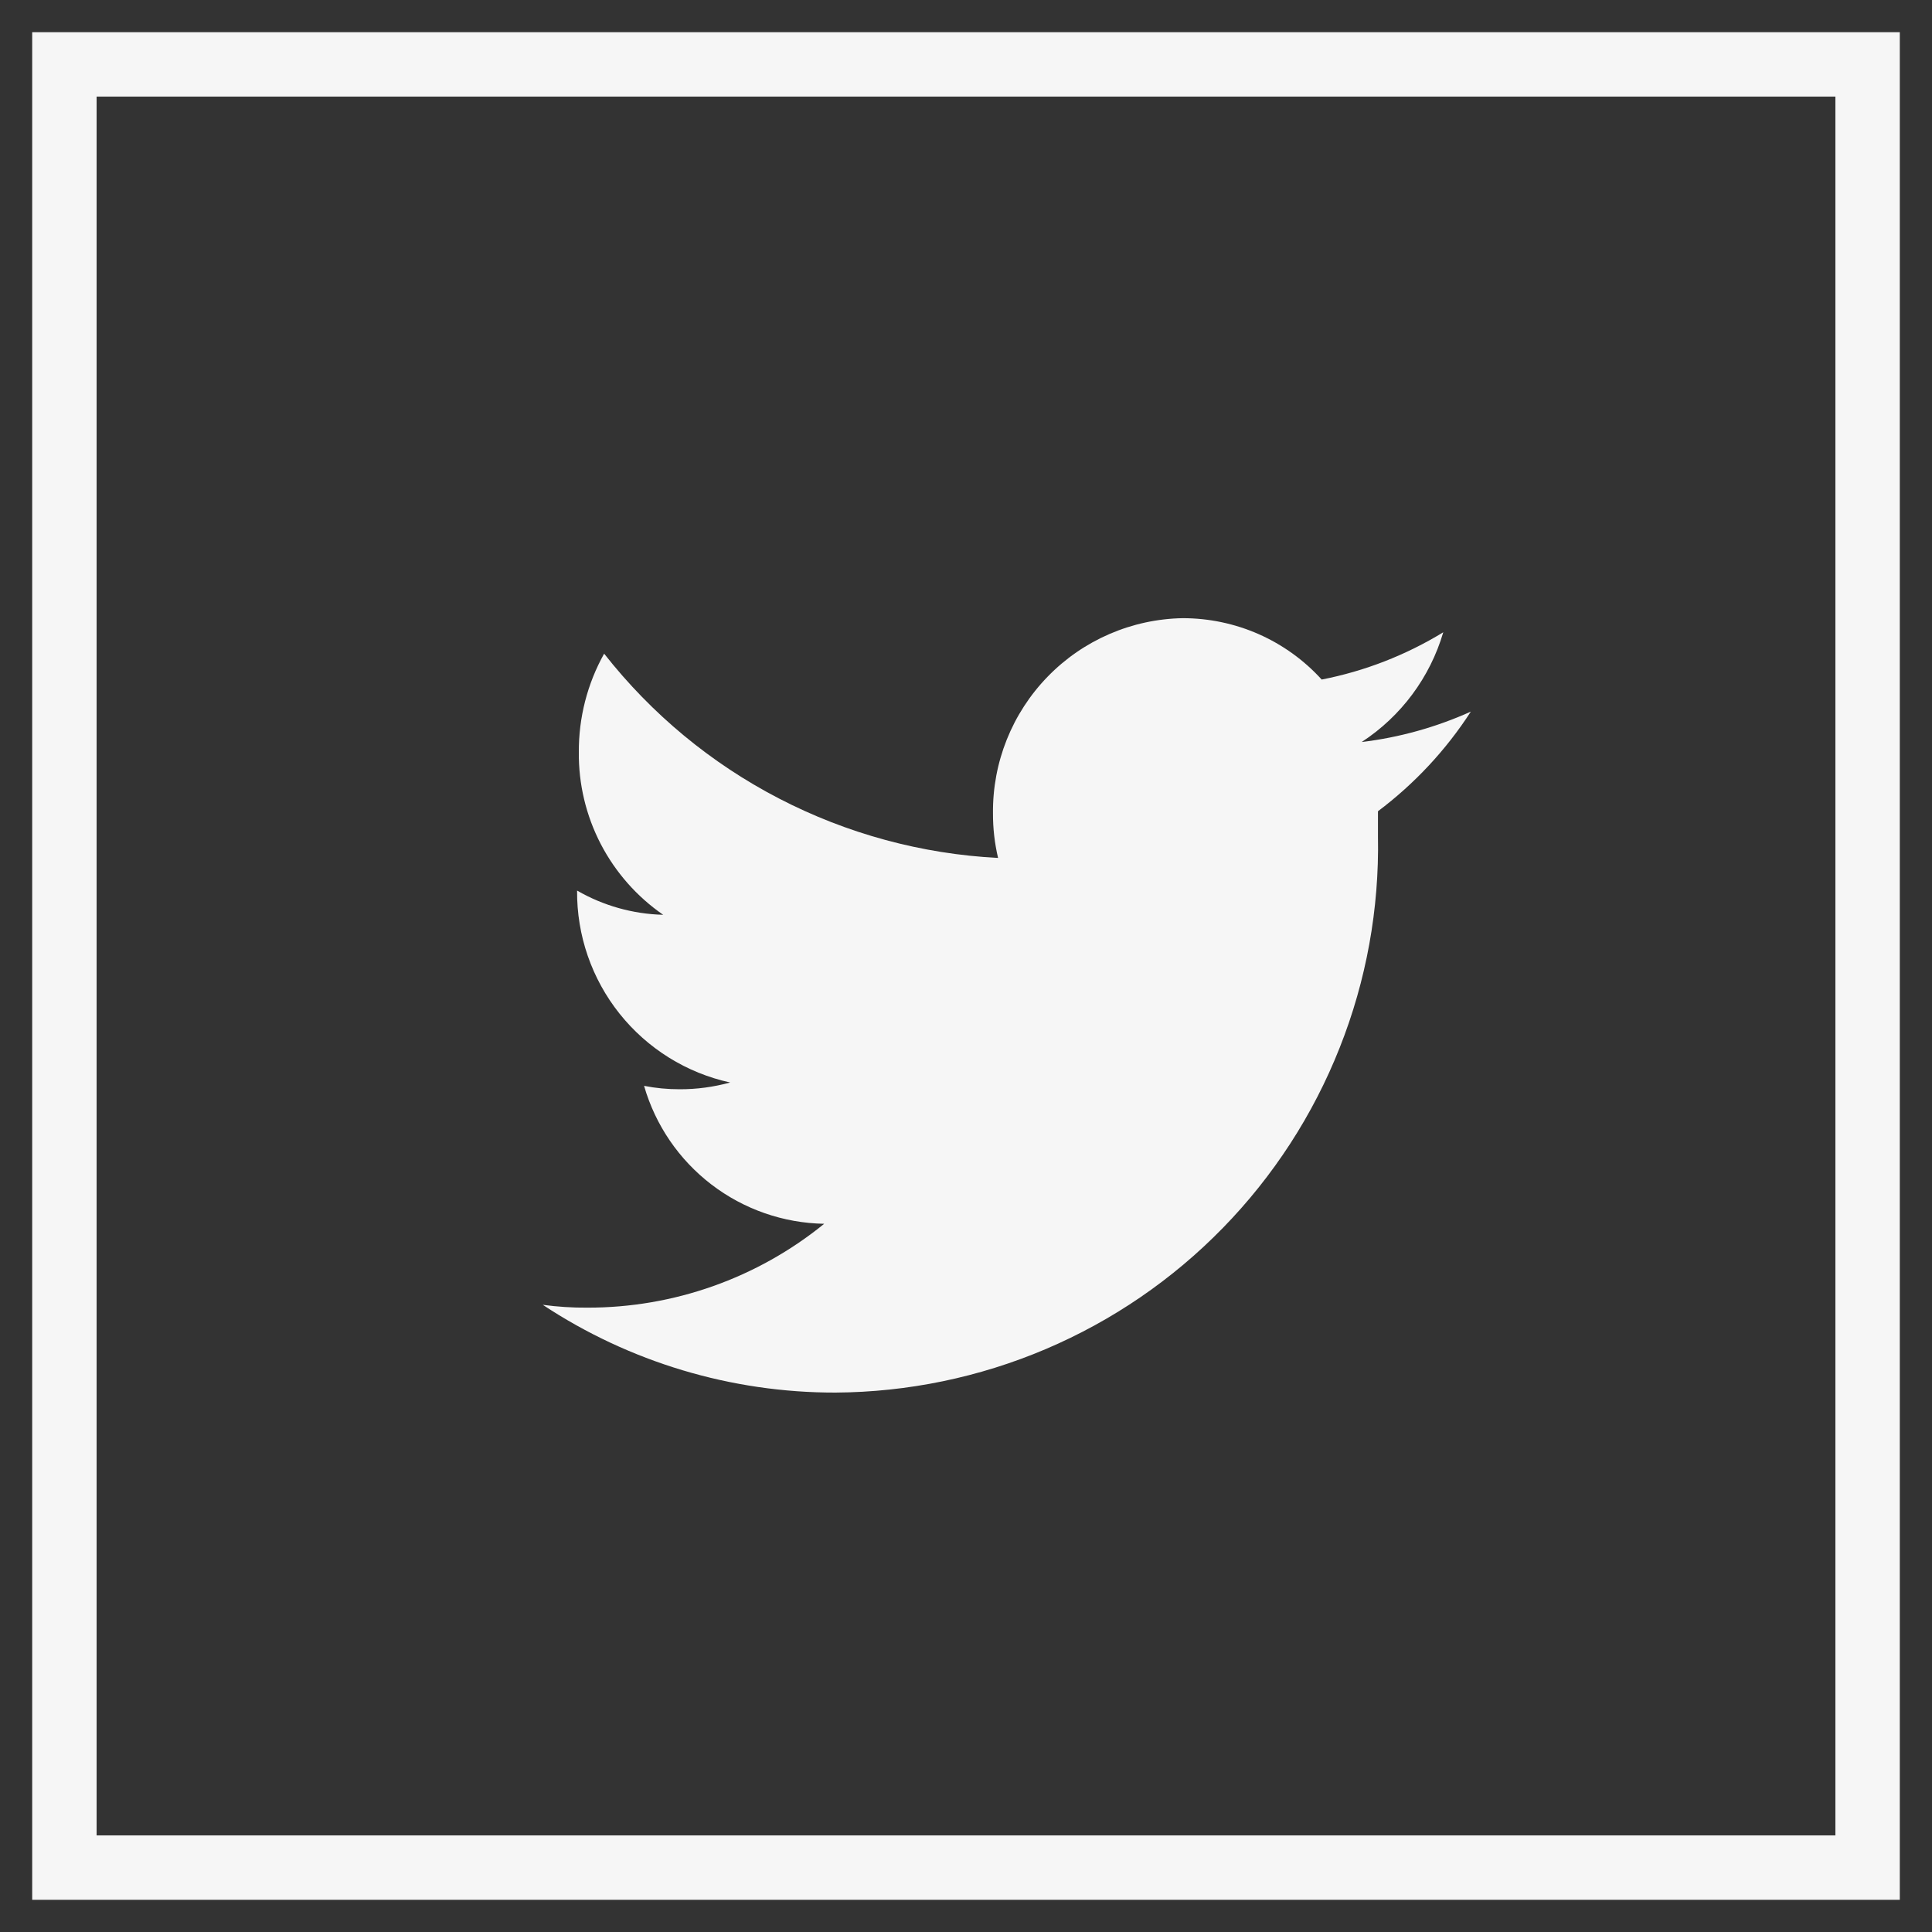
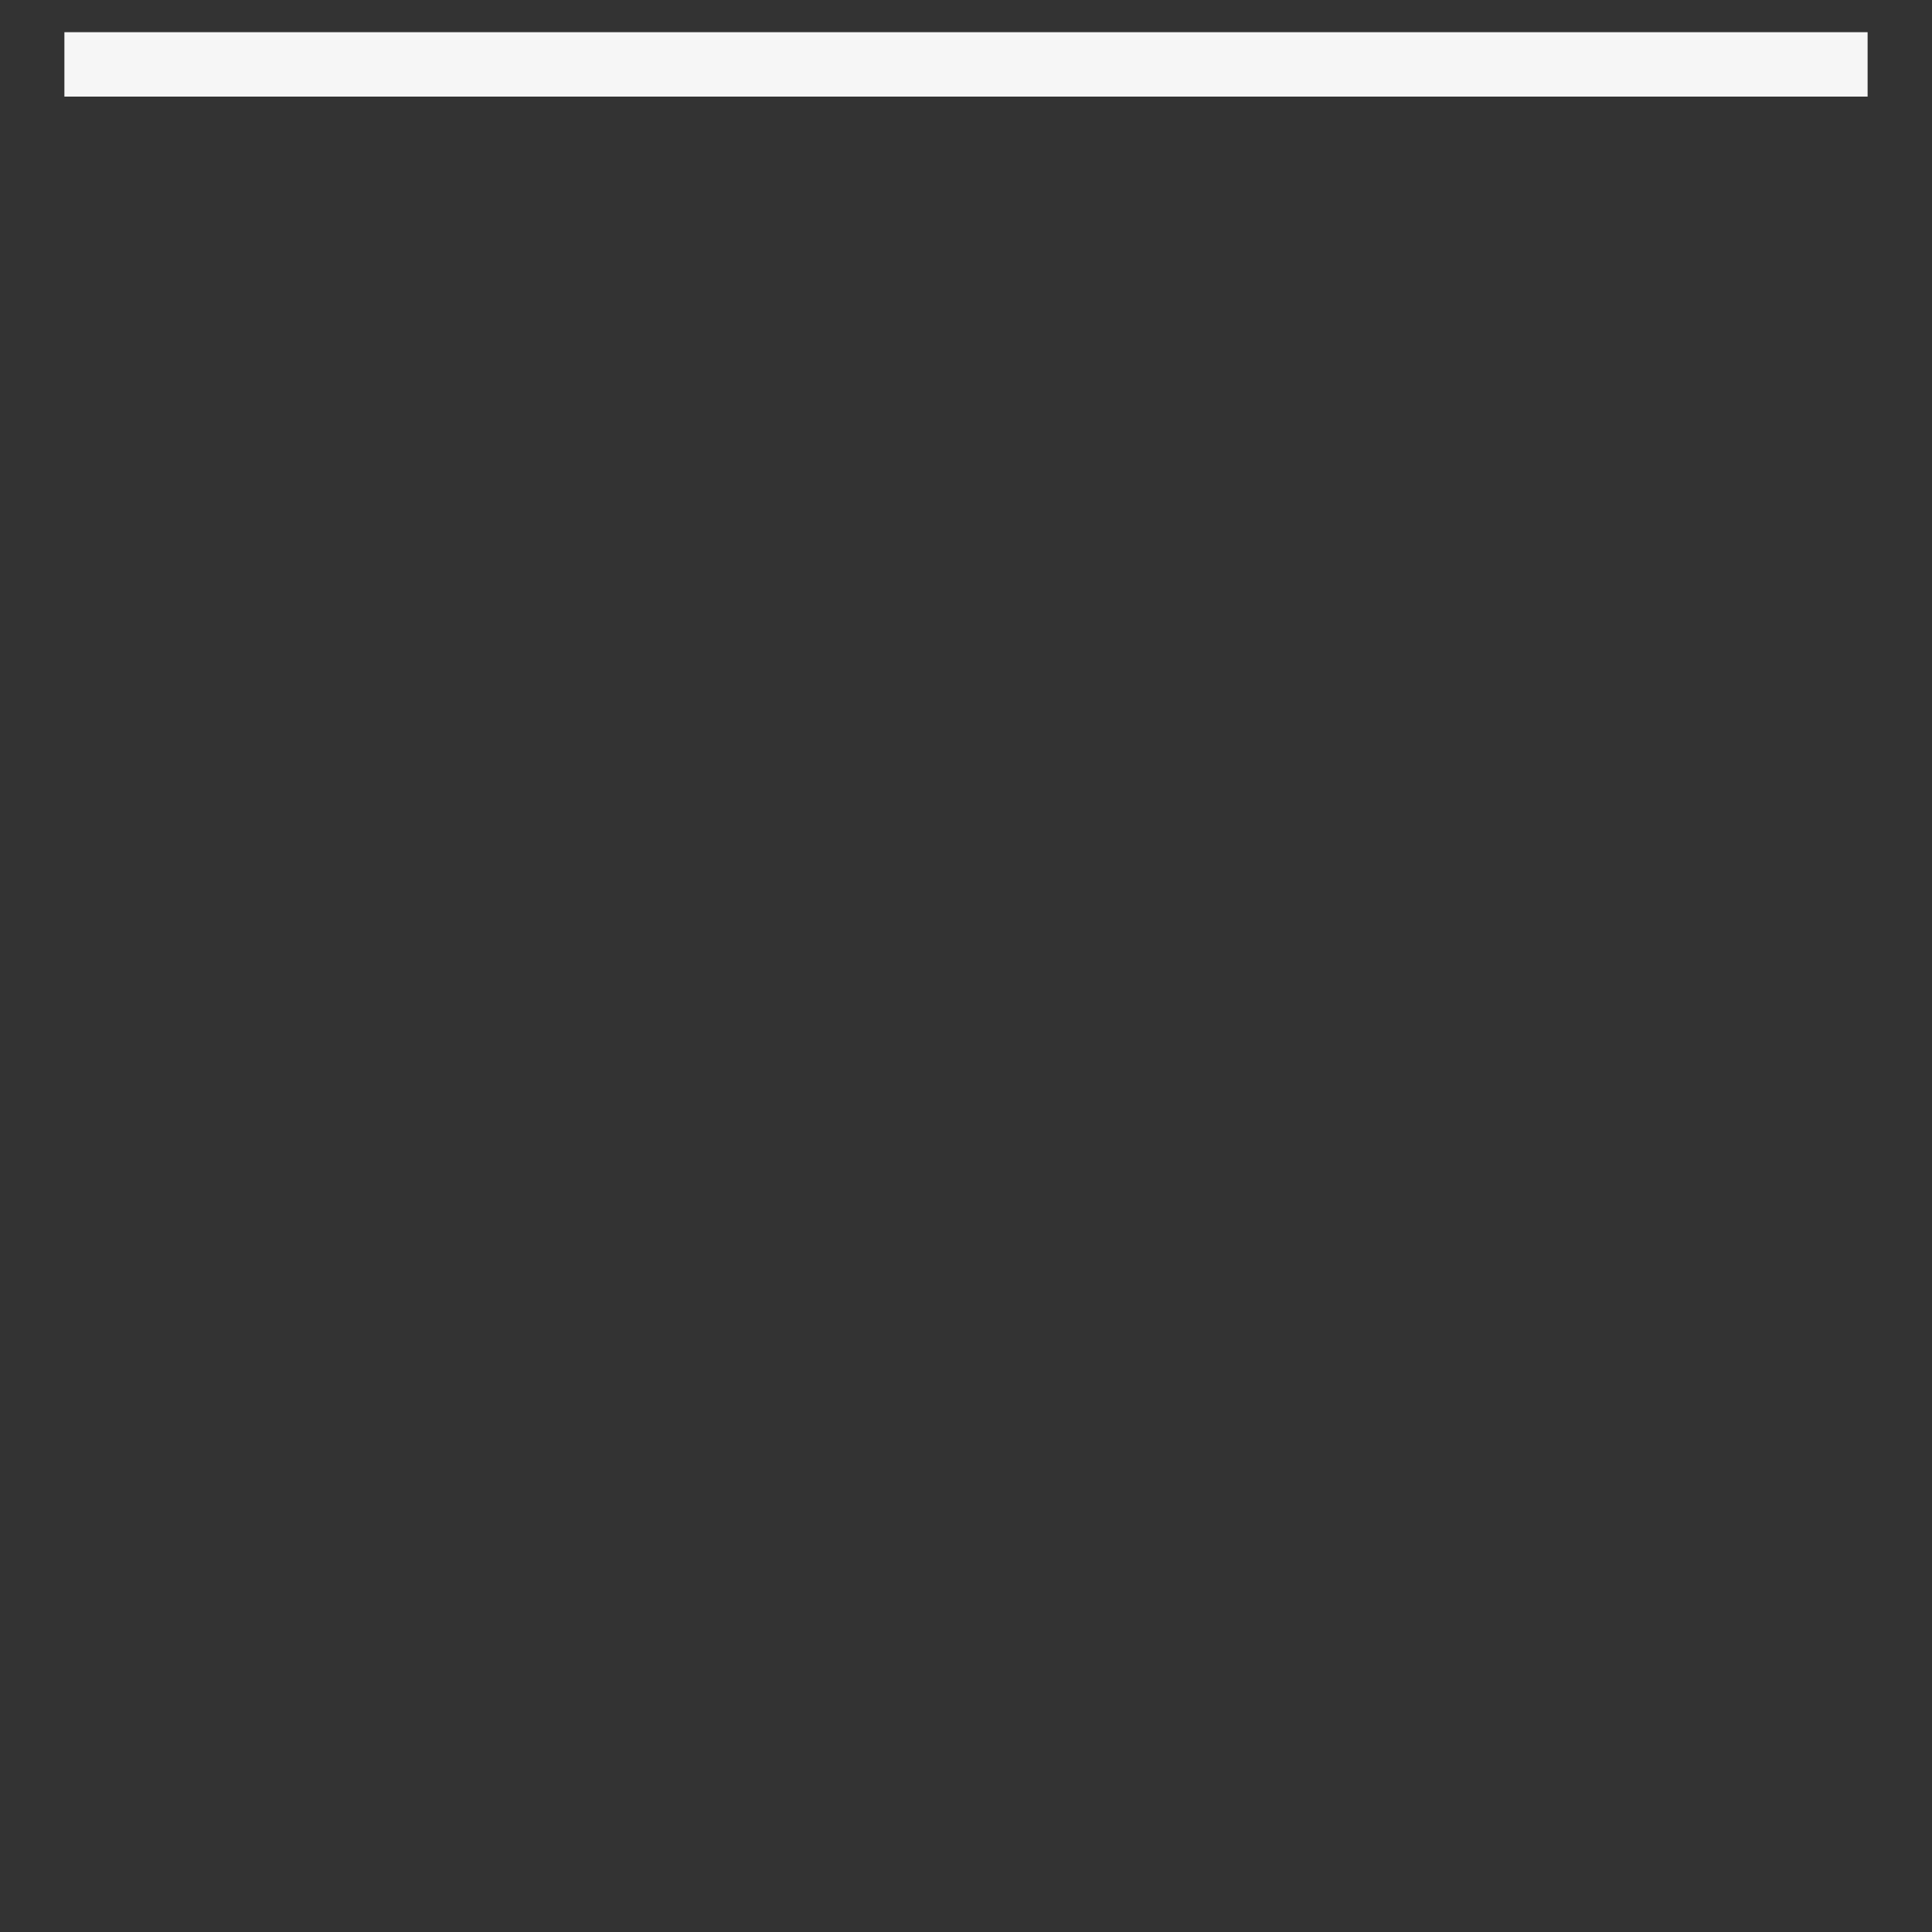
<svg xmlns="http://www.w3.org/2000/svg" width="30" height="30" viewBox="0 0 30 30" fill="none">
  <rect x="0" y="0" width="30" height="30" fill="#333333" stroke="none" />
-   <path d="M22.411 9.818C21.83 10.173 21.191 10.422 20.523 10.552C20.25 10.251 19.916 10.011 19.545 9.847C19.173 9.683 18.771 9.599 18.365 9.599C17.573 9.613 16.818 9.94 16.267 10.508C15.715 11.076 15.41 11.84 15.419 12.632C15.418 12.864 15.445 13.096 15.498 13.322C14.311 13.261 13.151 12.946 12.096 12.399C11.04 11.852 10.115 11.085 9.381 10.15C9.12 10.617 8.985 11.144 8.988 11.679C8.983 12.175 9.1 12.665 9.328 13.105C9.557 13.546 9.89 13.923 10.298 14.205C9.828 14.193 9.369 14.064 8.961 13.829C8.955 14.523 9.188 15.198 9.621 15.741C10.054 16.283 10.66 16.661 11.338 16.809C11.082 16.879 10.818 16.915 10.552 16.914C10.367 16.914 10.183 16.897 10.001 16.861C10.177 17.471 10.543 18.007 11.047 18.393C11.55 18.778 12.164 18.992 12.798 19.003C11.758 19.848 10.458 20.308 9.119 20.305C8.888 20.307 8.657 20.292 8.428 20.261C9.776 21.152 11.357 21.626 12.973 21.624C14.095 21.617 15.204 21.388 16.237 20.949C17.27 20.51 18.205 19.871 18.989 19.067C19.773 18.264 20.389 17.314 20.802 16.27C21.216 15.227 21.418 14.112 21.397 12.99C21.397 12.859 21.397 12.719 21.397 12.597C21.965 12.17 22.453 11.647 22.839 11.05C22.301 11.292 21.729 11.452 21.144 11.522C21.756 11.123 22.205 10.519 22.411 9.818Z" fill="#F6F6F6" />
-   <path d="M29 1H1V29H29V1Z" stroke="#F6F6F6" stroke-miterlimit="10" />
+   <path d="M29 1H1H29V1Z" stroke="#F6F6F6" stroke-miterlimit="10" />
</svg>